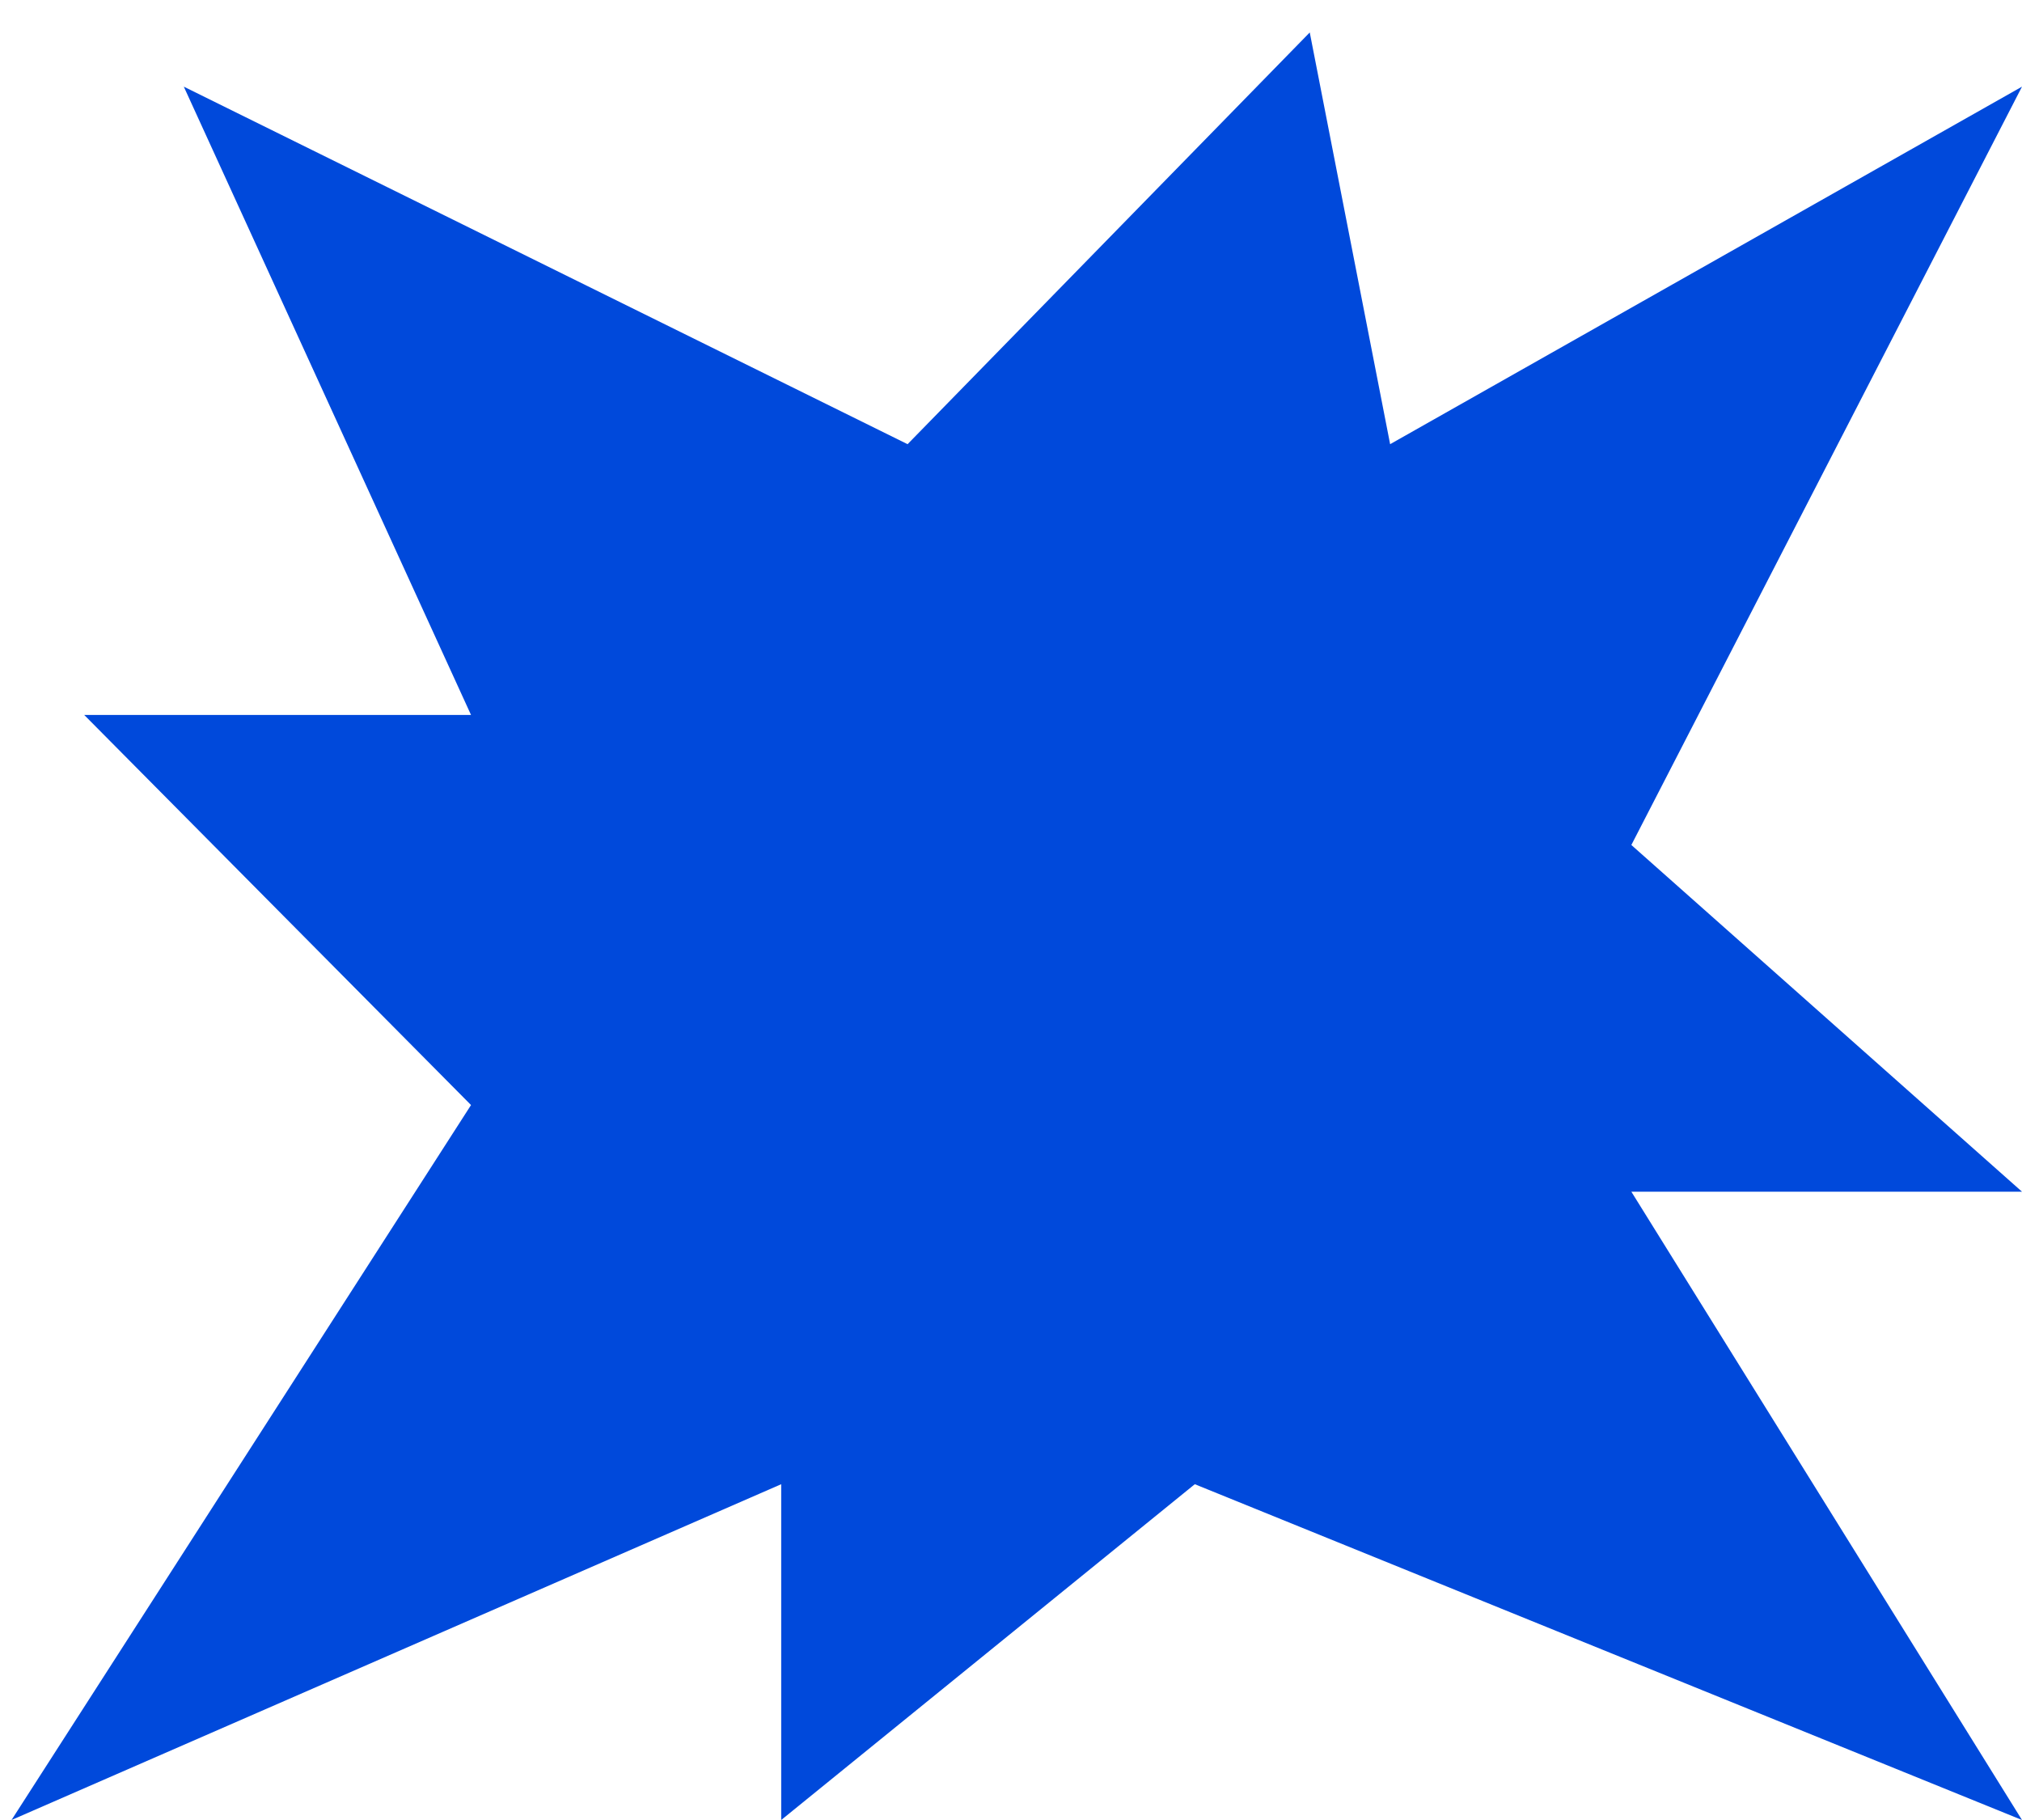
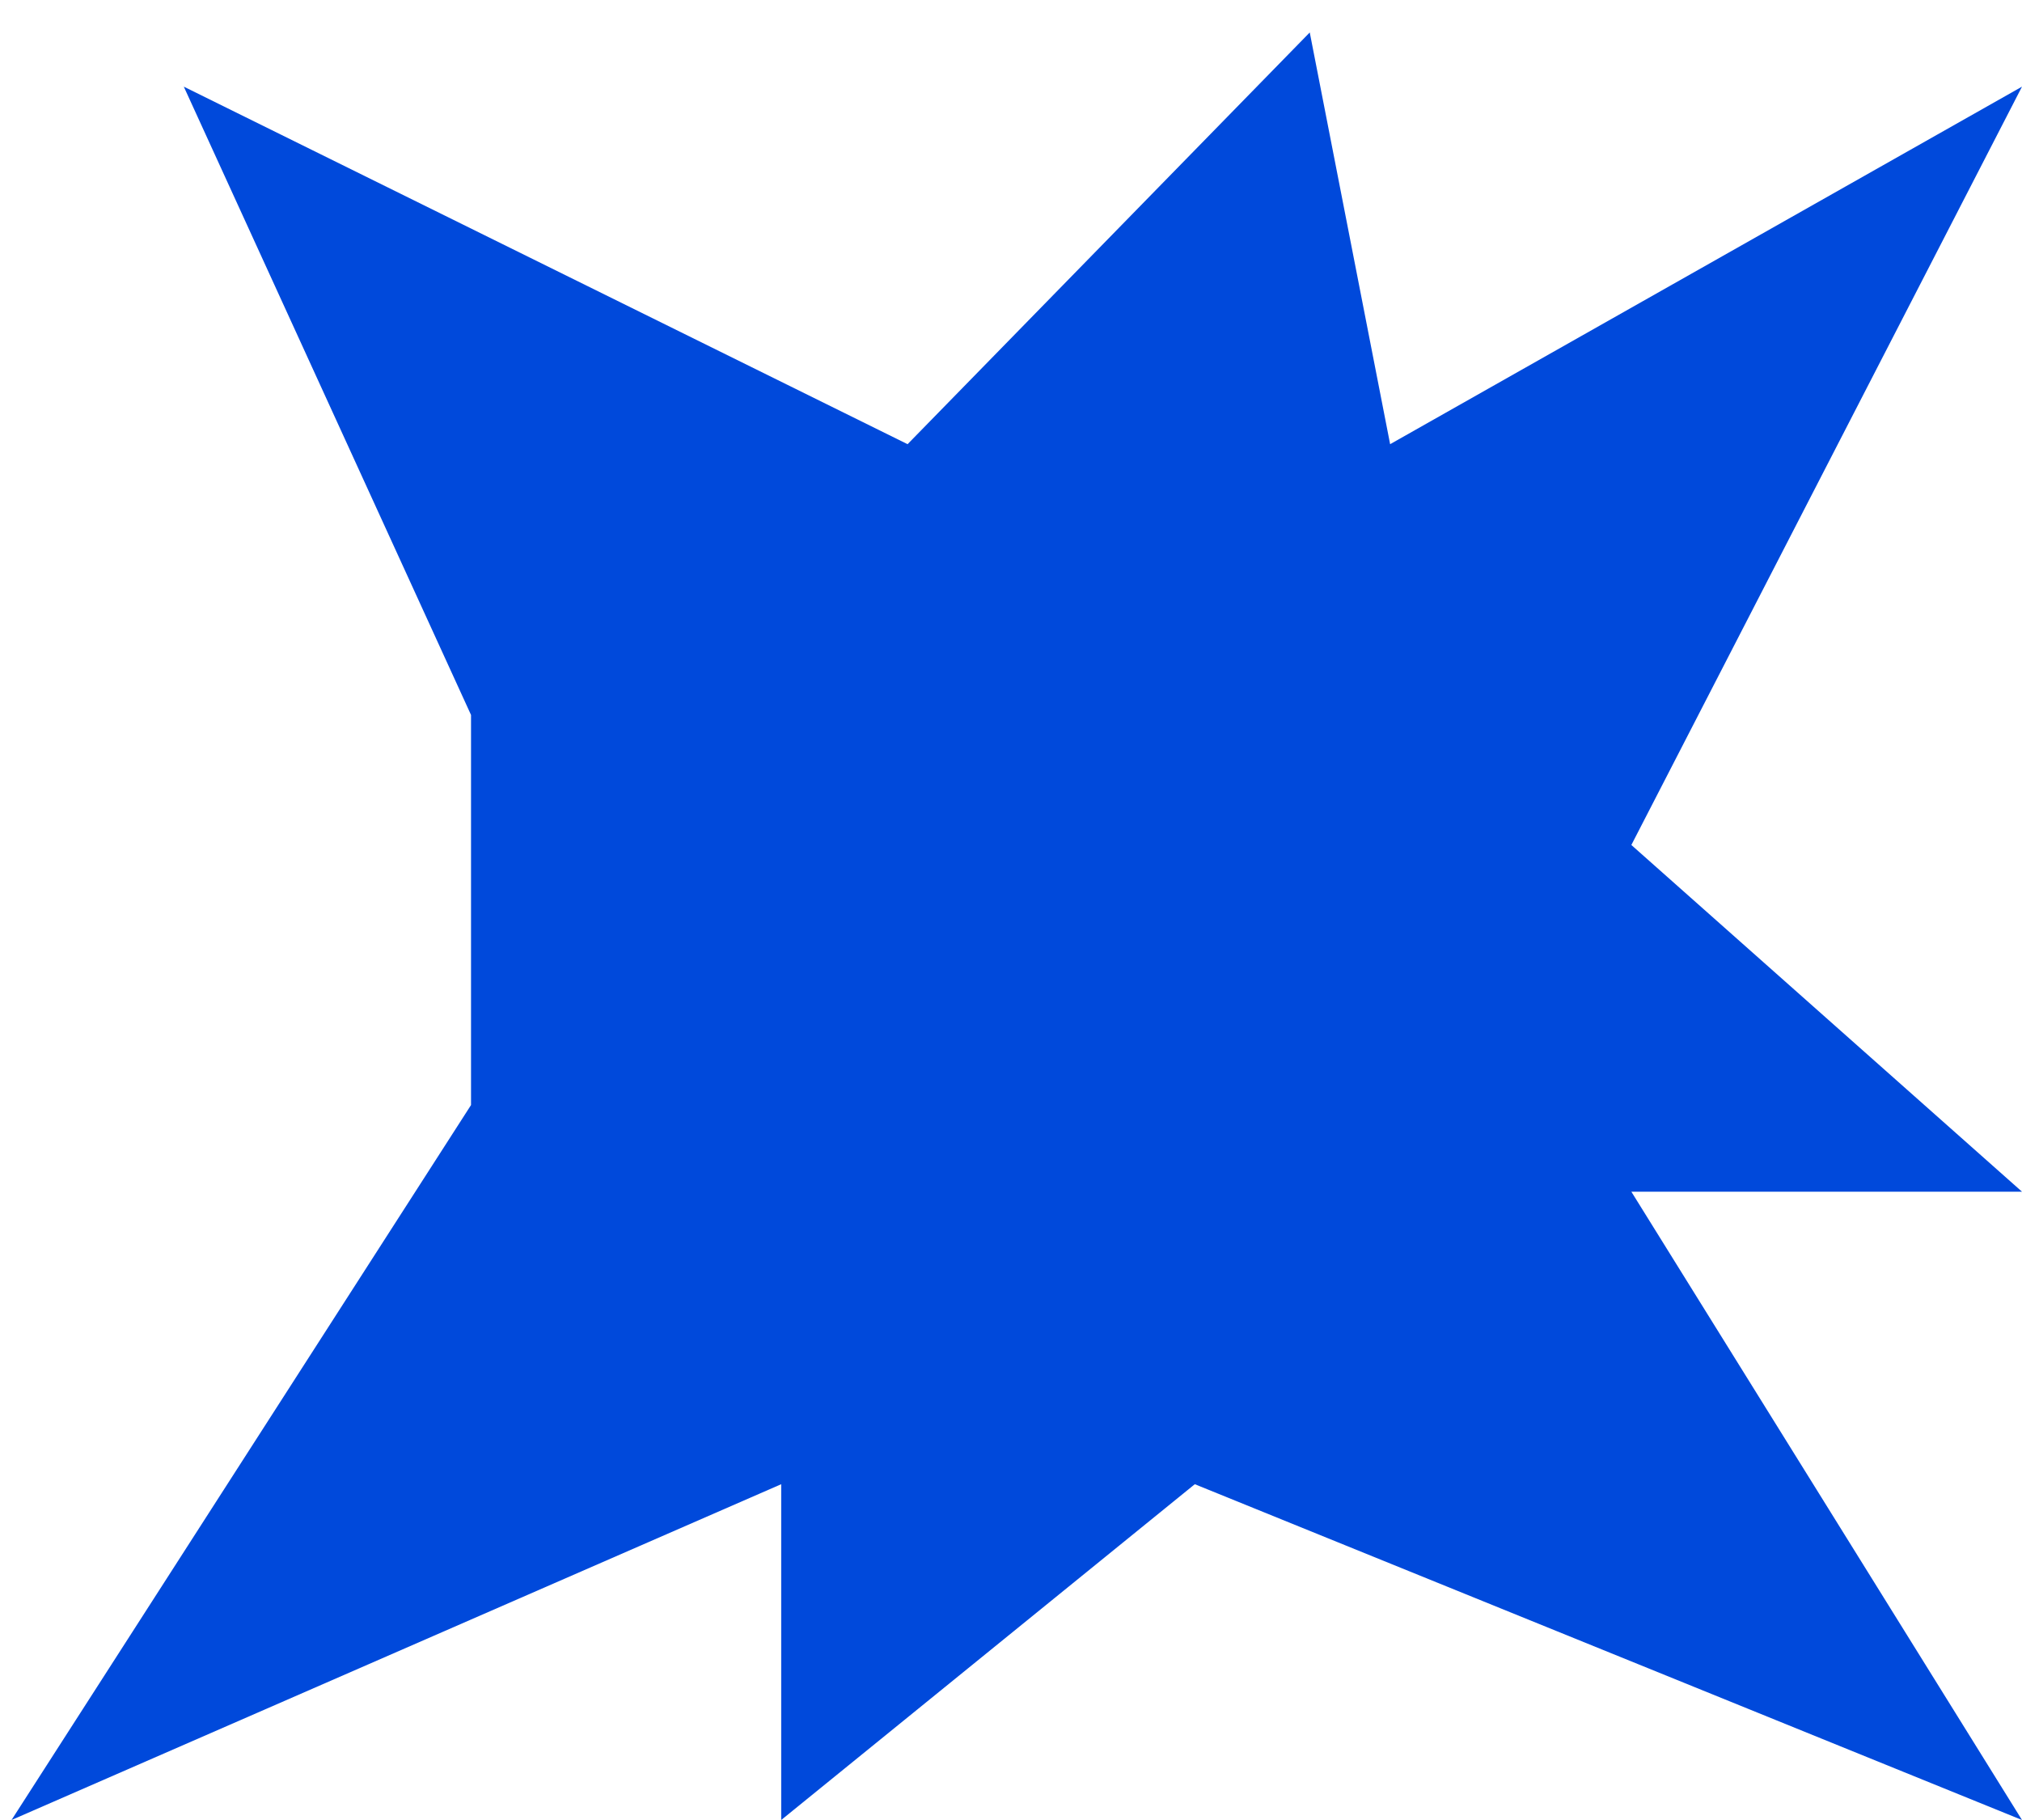
<svg xmlns="http://www.w3.org/2000/svg" version="1.1" width="20px" height="18px">
  <g transform="matrix(1 0 0 1 -32 -1384 )">
-     <path d="M 0.114 18  L 4.659 10.929  L 0.833 7.071  L 4.659 7.071  L 1.818 0.857  L 8.977 4.393  L 12.955 0.321  L 13.75 4.393  L 20 0.857  L 16.136 8.357  L 20 11.786  L 16.136 11.786  L 20 18  L 11.818 14.679  L 7.727 18  L 7.727 14.679  L 0.114 18  Z " fill-rule="nonzero" fill="#0049db" stroke="none" transform="matrix(1 0 0 1 32 1384 )" />
+     <path d="M 0.114 18  L 4.659 10.929  L 4.659 7.071  L 1.818 0.857  L 8.977 4.393  L 12.955 0.321  L 13.75 4.393  L 20 0.857  L 16.136 8.357  L 20 11.786  L 16.136 11.786  L 20 18  L 11.818 14.679  L 7.727 18  L 7.727 14.679  L 0.114 18  Z " fill-rule="nonzero" fill="#0049db" stroke="none" transform="matrix(1 0 0 1 32 1384 )" />
  </g>
</svg>